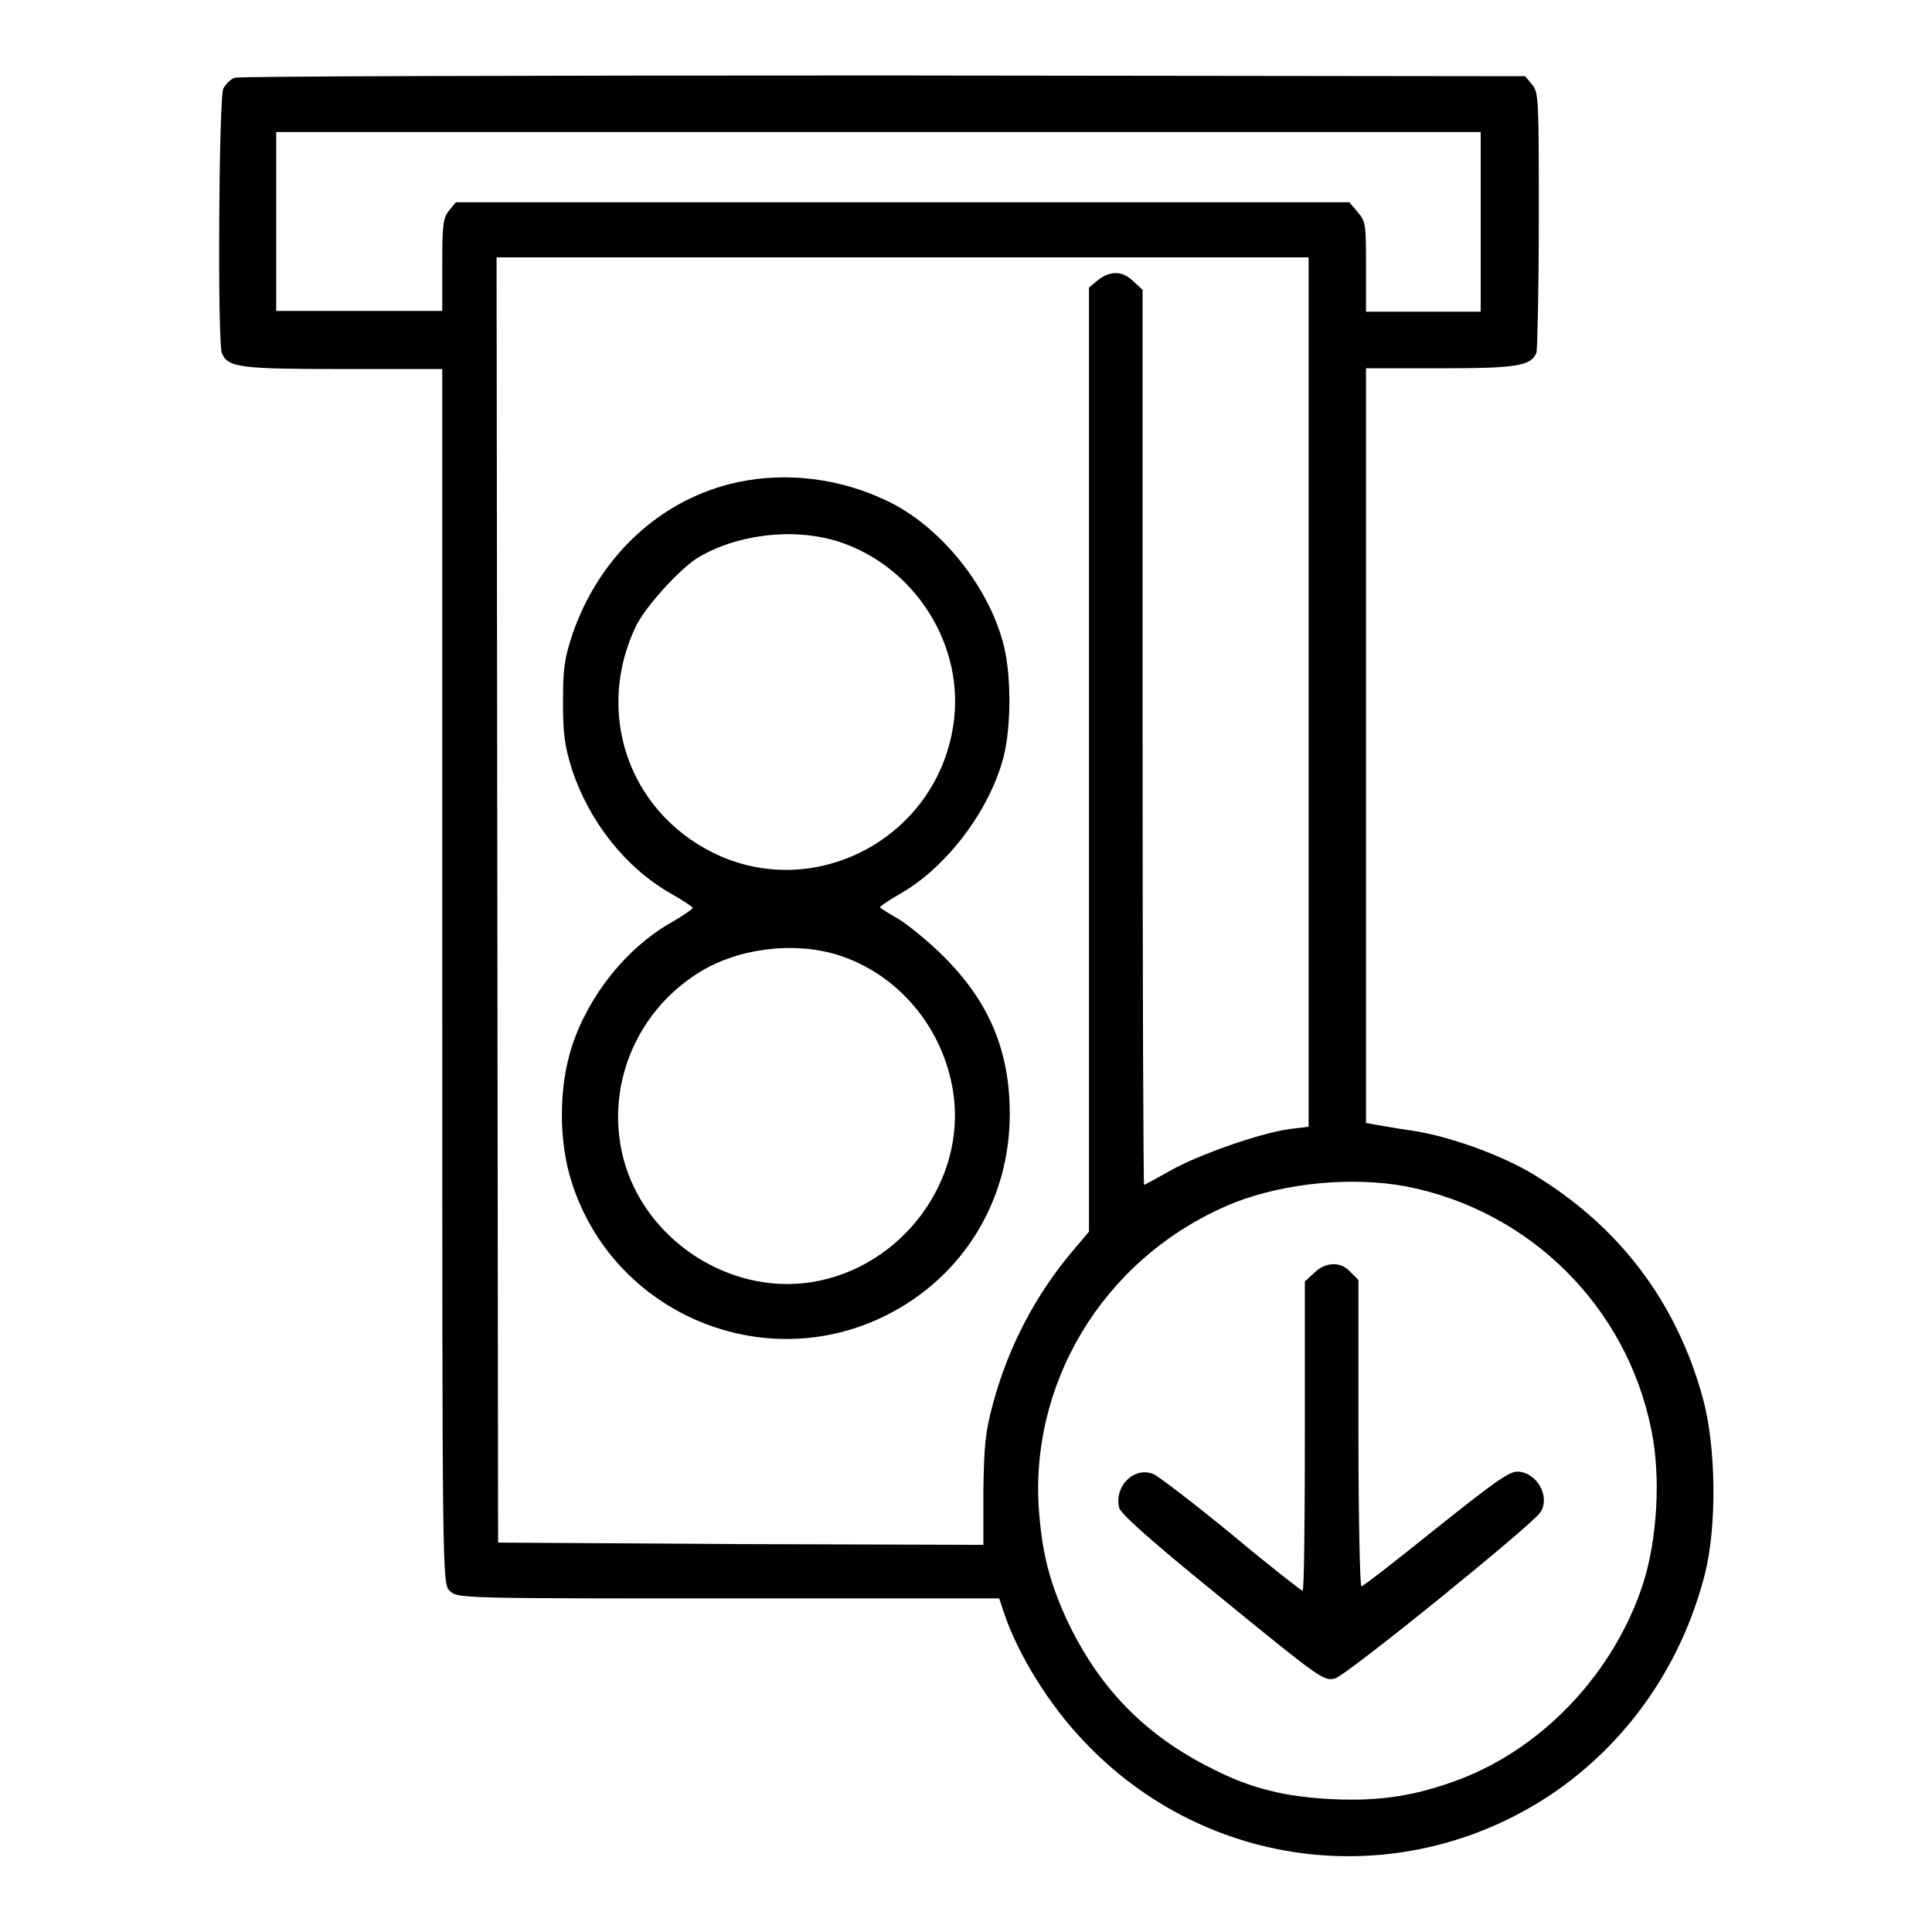
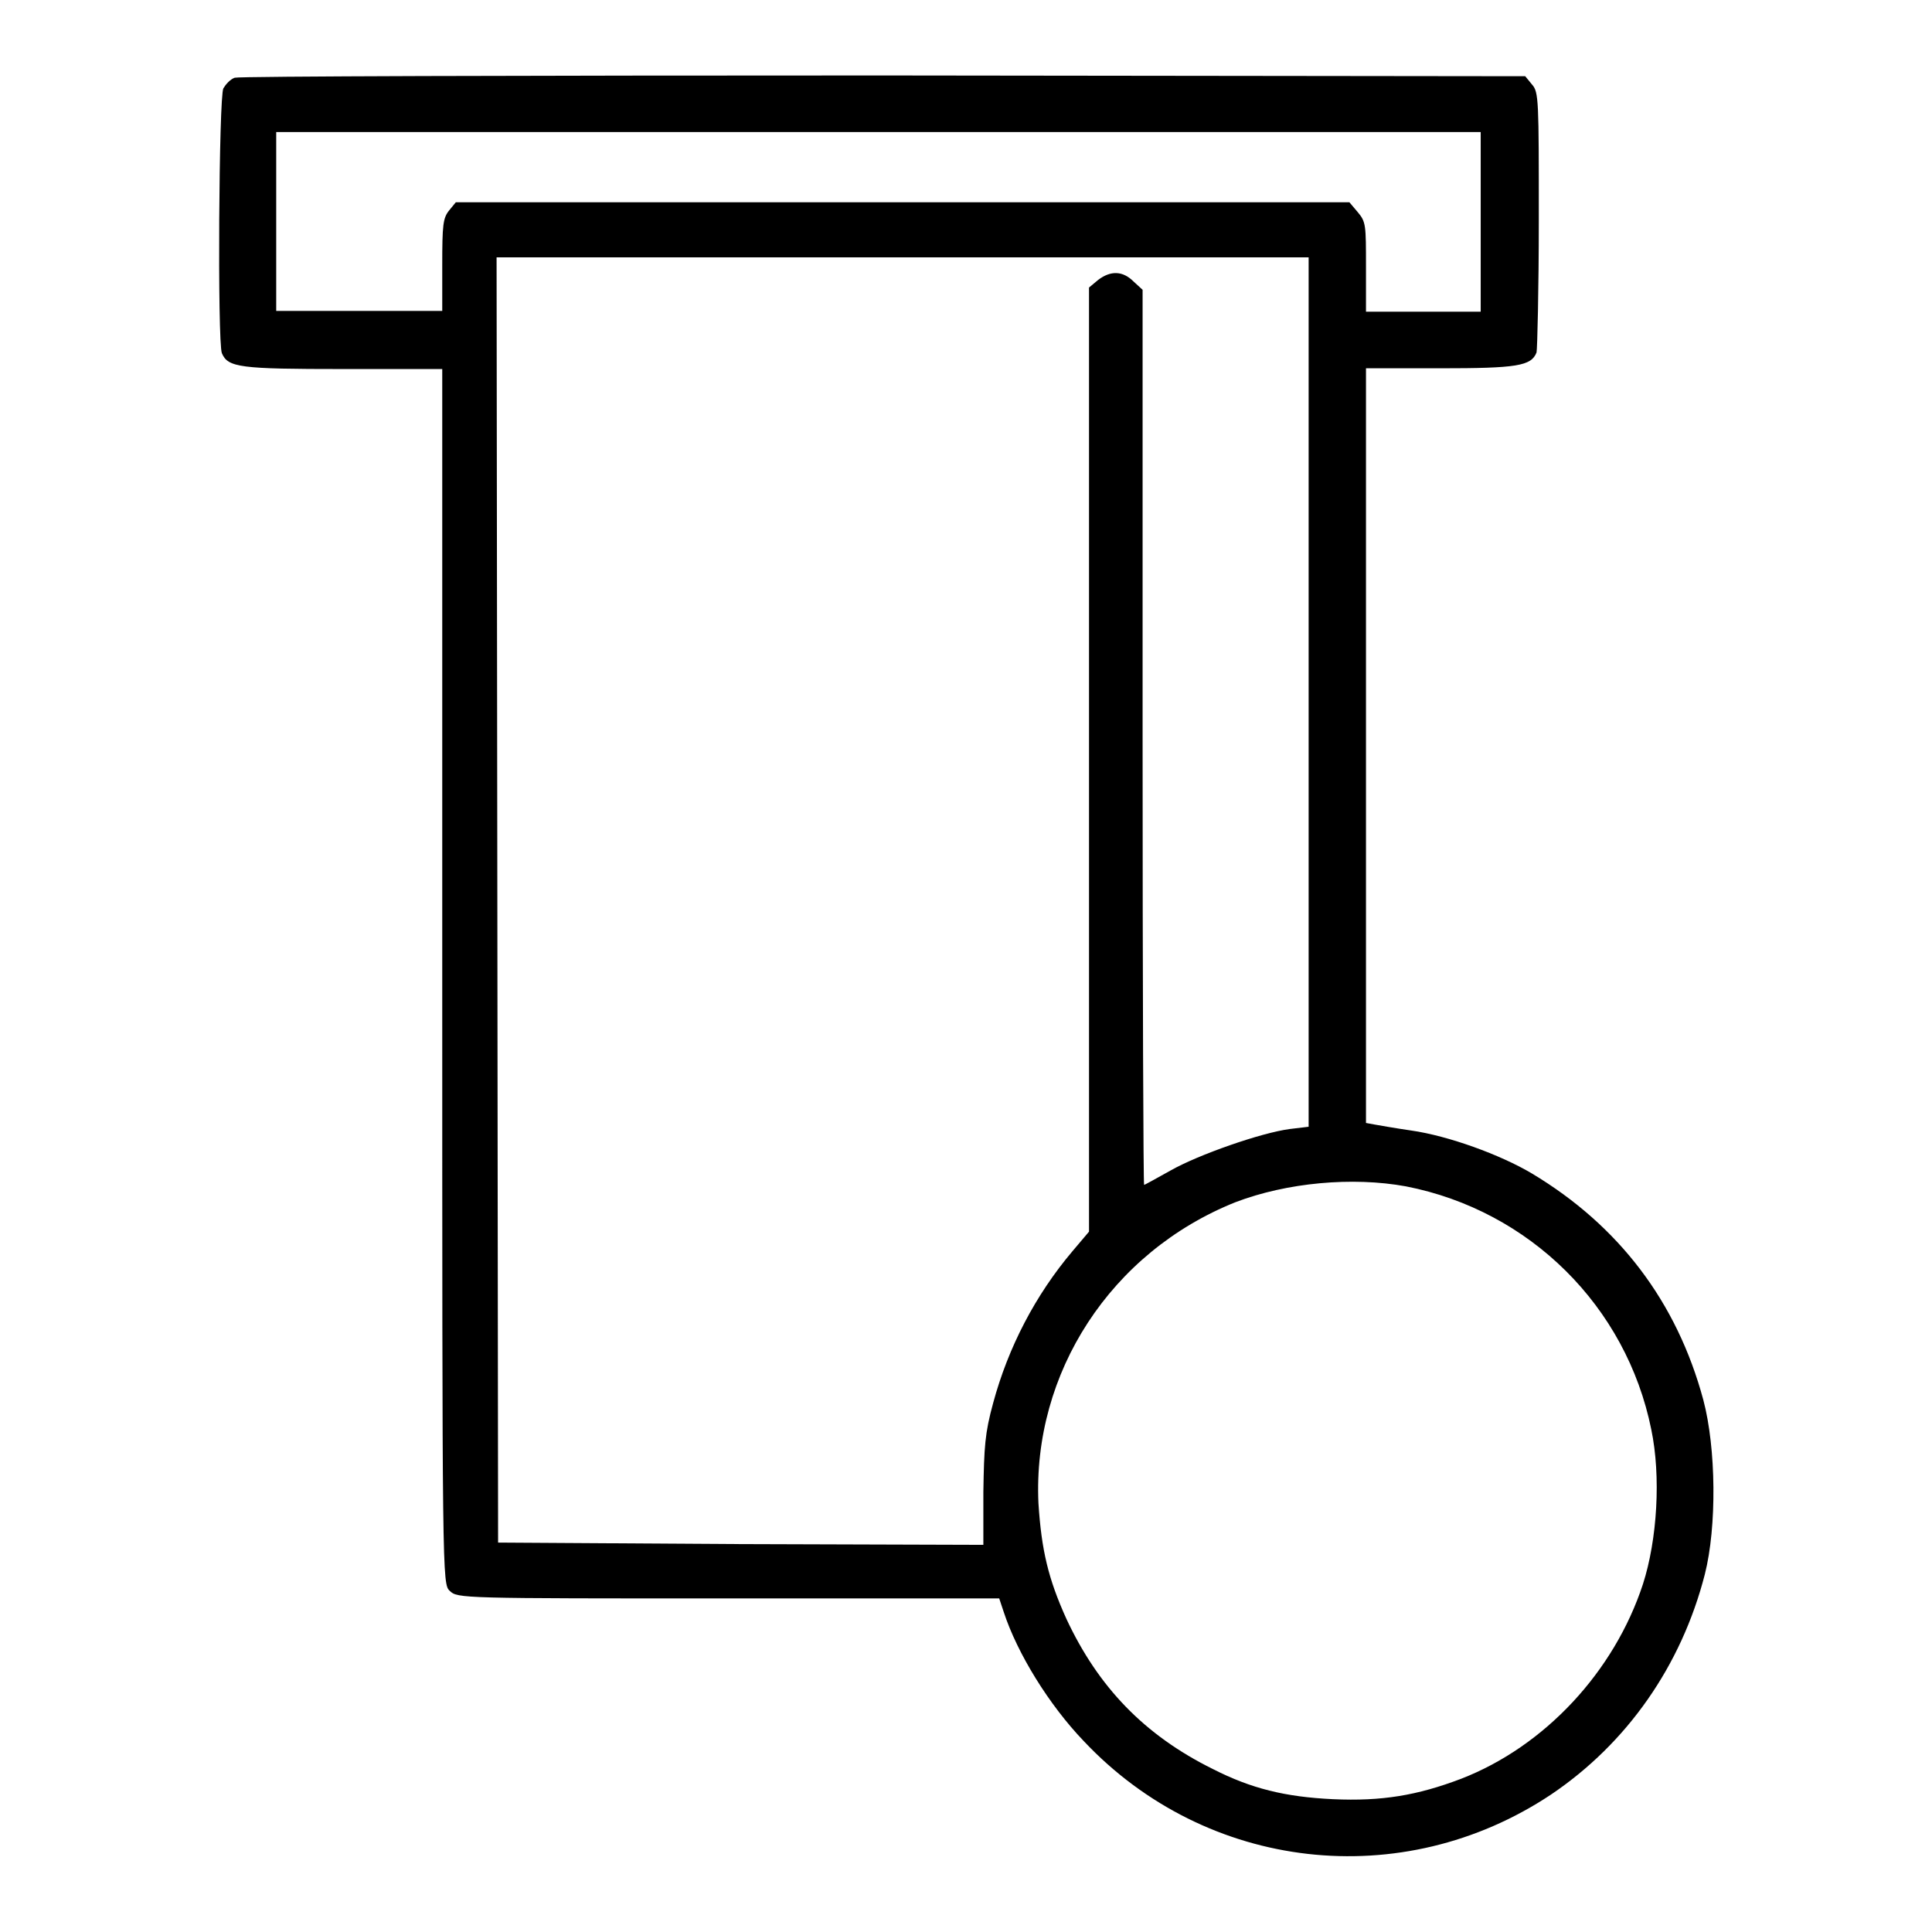
<svg xmlns="http://www.w3.org/2000/svg" version="1.1" x="0px" y="0px" viewBox="0 0 256 256" enable-background="new 0 0 256 256" xml:space="preserve">
  <g>
    <g>
      <g>
        <path fill="#000000" d="M31.1,10.3c-0.6,0.2-1.2,0.9-1.5,1.4c-0.6,1-0.8,33.6-0.2,35.1c0.8,1.9,2.4,2.1,16.1,2.1h13.1v80.5c0,79.9,0,80.5,1,81.4c1,1,1.6,1,36.9,1h35.9l0.6,1.8c1.8,5.5,6,12.3,10.6,17.1c16.3,17.3,42.2,20.2,61.9,7.1c10.1-6.8,17.3-17.1,20.4-29.2c1.6-6.3,1.5-16.7-0.2-23.1c-3.5-13-11.2-23.1-22.7-30c-4.2-2.5-11.1-5-16-5.7c-2.1-0.3-4.3-0.7-4.9-0.8l-1.1-0.2v-50v-50h9.8c10.2,0,12.1-0.3,12.8-2.1c0.1-0.4,0.3-8.4,0.3-17.6c0-15.8,0-16.9-0.9-17.9l-0.9-1.1l-85-0.1C68.7,10,31.7,10.1,31.1,10.3z M196.2,29.4v11.9h-7.6H181v-5.9c0-5.6,0-6-1.1-7.3l-1.1-1.3h-59.2H60.4l-0.9,1.1c-0.8,1-0.9,1.9-0.9,7.2v6.1h-11h-11V29.4V17.5h79.8h79.8L196.2,29.4L196.2,29.4z M173.4,91.7v57.6l-2.5,0.3c-3.8,0.5-12.1,3.4-15.8,5.5c-1.8,1-3.4,1.9-3.5,1.9s-0.2-26.7-0.2-59.3V38.4l-1.2-1.1c-1.4-1.4-3-1.5-4.7-0.2l-1.2,1v62.6v62.5l-2.2,2.6c-4.9,5.8-8.5,12.7-10.5,20.1c-1.1,4-1.2,5.8-1.3,11.8v7l-32.2-0.1L66,204.4l-0.1-85.2l-0.1-85.1h53.8h53.8L173.4,91.7L173.4,91.7z M186.3,157.2c16.4,3.2,29.2,15.9,32.5,32.2c1.3,6.2,0.8,14.6-1.1,20.5c-3.8,11.6-13,21.5-24.1,25.8c-5.8,2.2-10.5,3-17,2.7c-6.3-0.3-10.8-1.4-15.9-4c-9.1-4.5-15.2-10.9-19.4-19.9c-2.4-5.3-3.3-9.1-3.7-15.3c-0.8-17.3,9.6-33.3,26.1-39.9C170.5,156.7,179.2,155.9,186.3,157.2z" />
-         <path fill="#000000" d="M97.7,63.9c-10.1,2.2-18.2,9.7-21.8,20c-1.1,3.3-1.3,4.6-1.3,9c0,4.3,0.2,5.9,1.2,9.1c2.3,6.9,7.1,13,13.1,16.4c1.6,0.9,2.9,1.8,2.9,1.9c0,0.1-1.2,1-2.8,1.9c-6,3.4-11,9.7-13.2,16.4c-1.8,5.5-1.8,12.7,0,18.2c5.6,17.3,25.4,25.6,41.6,17.5c10.2-5.1,16.4-15.2,16.4-26.7c0-8.3-2.7-14.8-8.7-20.8c-2-2-4.7-4.2-6-5c-1.4-0.8-2.5-1.5-2.5-1.6c0-0.1,1.3-1,2.9-1.9c6-3.5,11.7-11,13.5-18.1c1-4,1-10.7,0-14.7c-2-7.9-8.5-15.9-15.6-19.2C111.3,63.4,104.3,62.5,97.7,63.9z M110.9,71.7c10.3,3.2,17.1,13.9,15.4,24.5c-2.3,14.9-18.4,23.4-31.8,16.8c-11.3-5.6-15.7-18.7-10.2-30.1c1.3-2.6,5.6-7.3,8-8.9C97.5,70.8,105,69.9,110.9,71.7z M110.9,126.5c8.1,2.5,14.1,9.7,15.4,18.2c1.8,11.7-6.8,23.3-18.8,25.2c-11,1.7-22.1-5.7-24.9-16.4c-2.4-9.3,1.5-19.2,9.8-24.5C97.5,125.7,105,124.7,110.9,126.5z" />
-         <path fill="#000000" d="M174.1,168.7l-1.2,1.1v20.5c0,11.2-0.1,20.5-0.3,20.5c-0.1,0-4.4-3.3-9.4-7.5c-5-4.1-9.7-7.7-10.4-8c-2.6-1-5.2,1.7-4.5,4.5c0.2,0.8,4.5,4.6,12.5,11.1c14.2,11.6,14.6,11.9,16.1,11.5c1.4-0.3,26.2-20.4,27.2-22c1.4-2.1-0.5-5.4-3.1-5.4c-1.1,0-3.4,1.7-10.8,7.6c-5.2,4.2-9.6,7.6-9.8,7.6c-0.2,0-0.4-9.1-0.4-20.3v-20.3l-1.1-1.1C177.6,167.1,175.6,167.2,174.1,168.7z" />
      </g>
    </g>
  </g>
</svg>